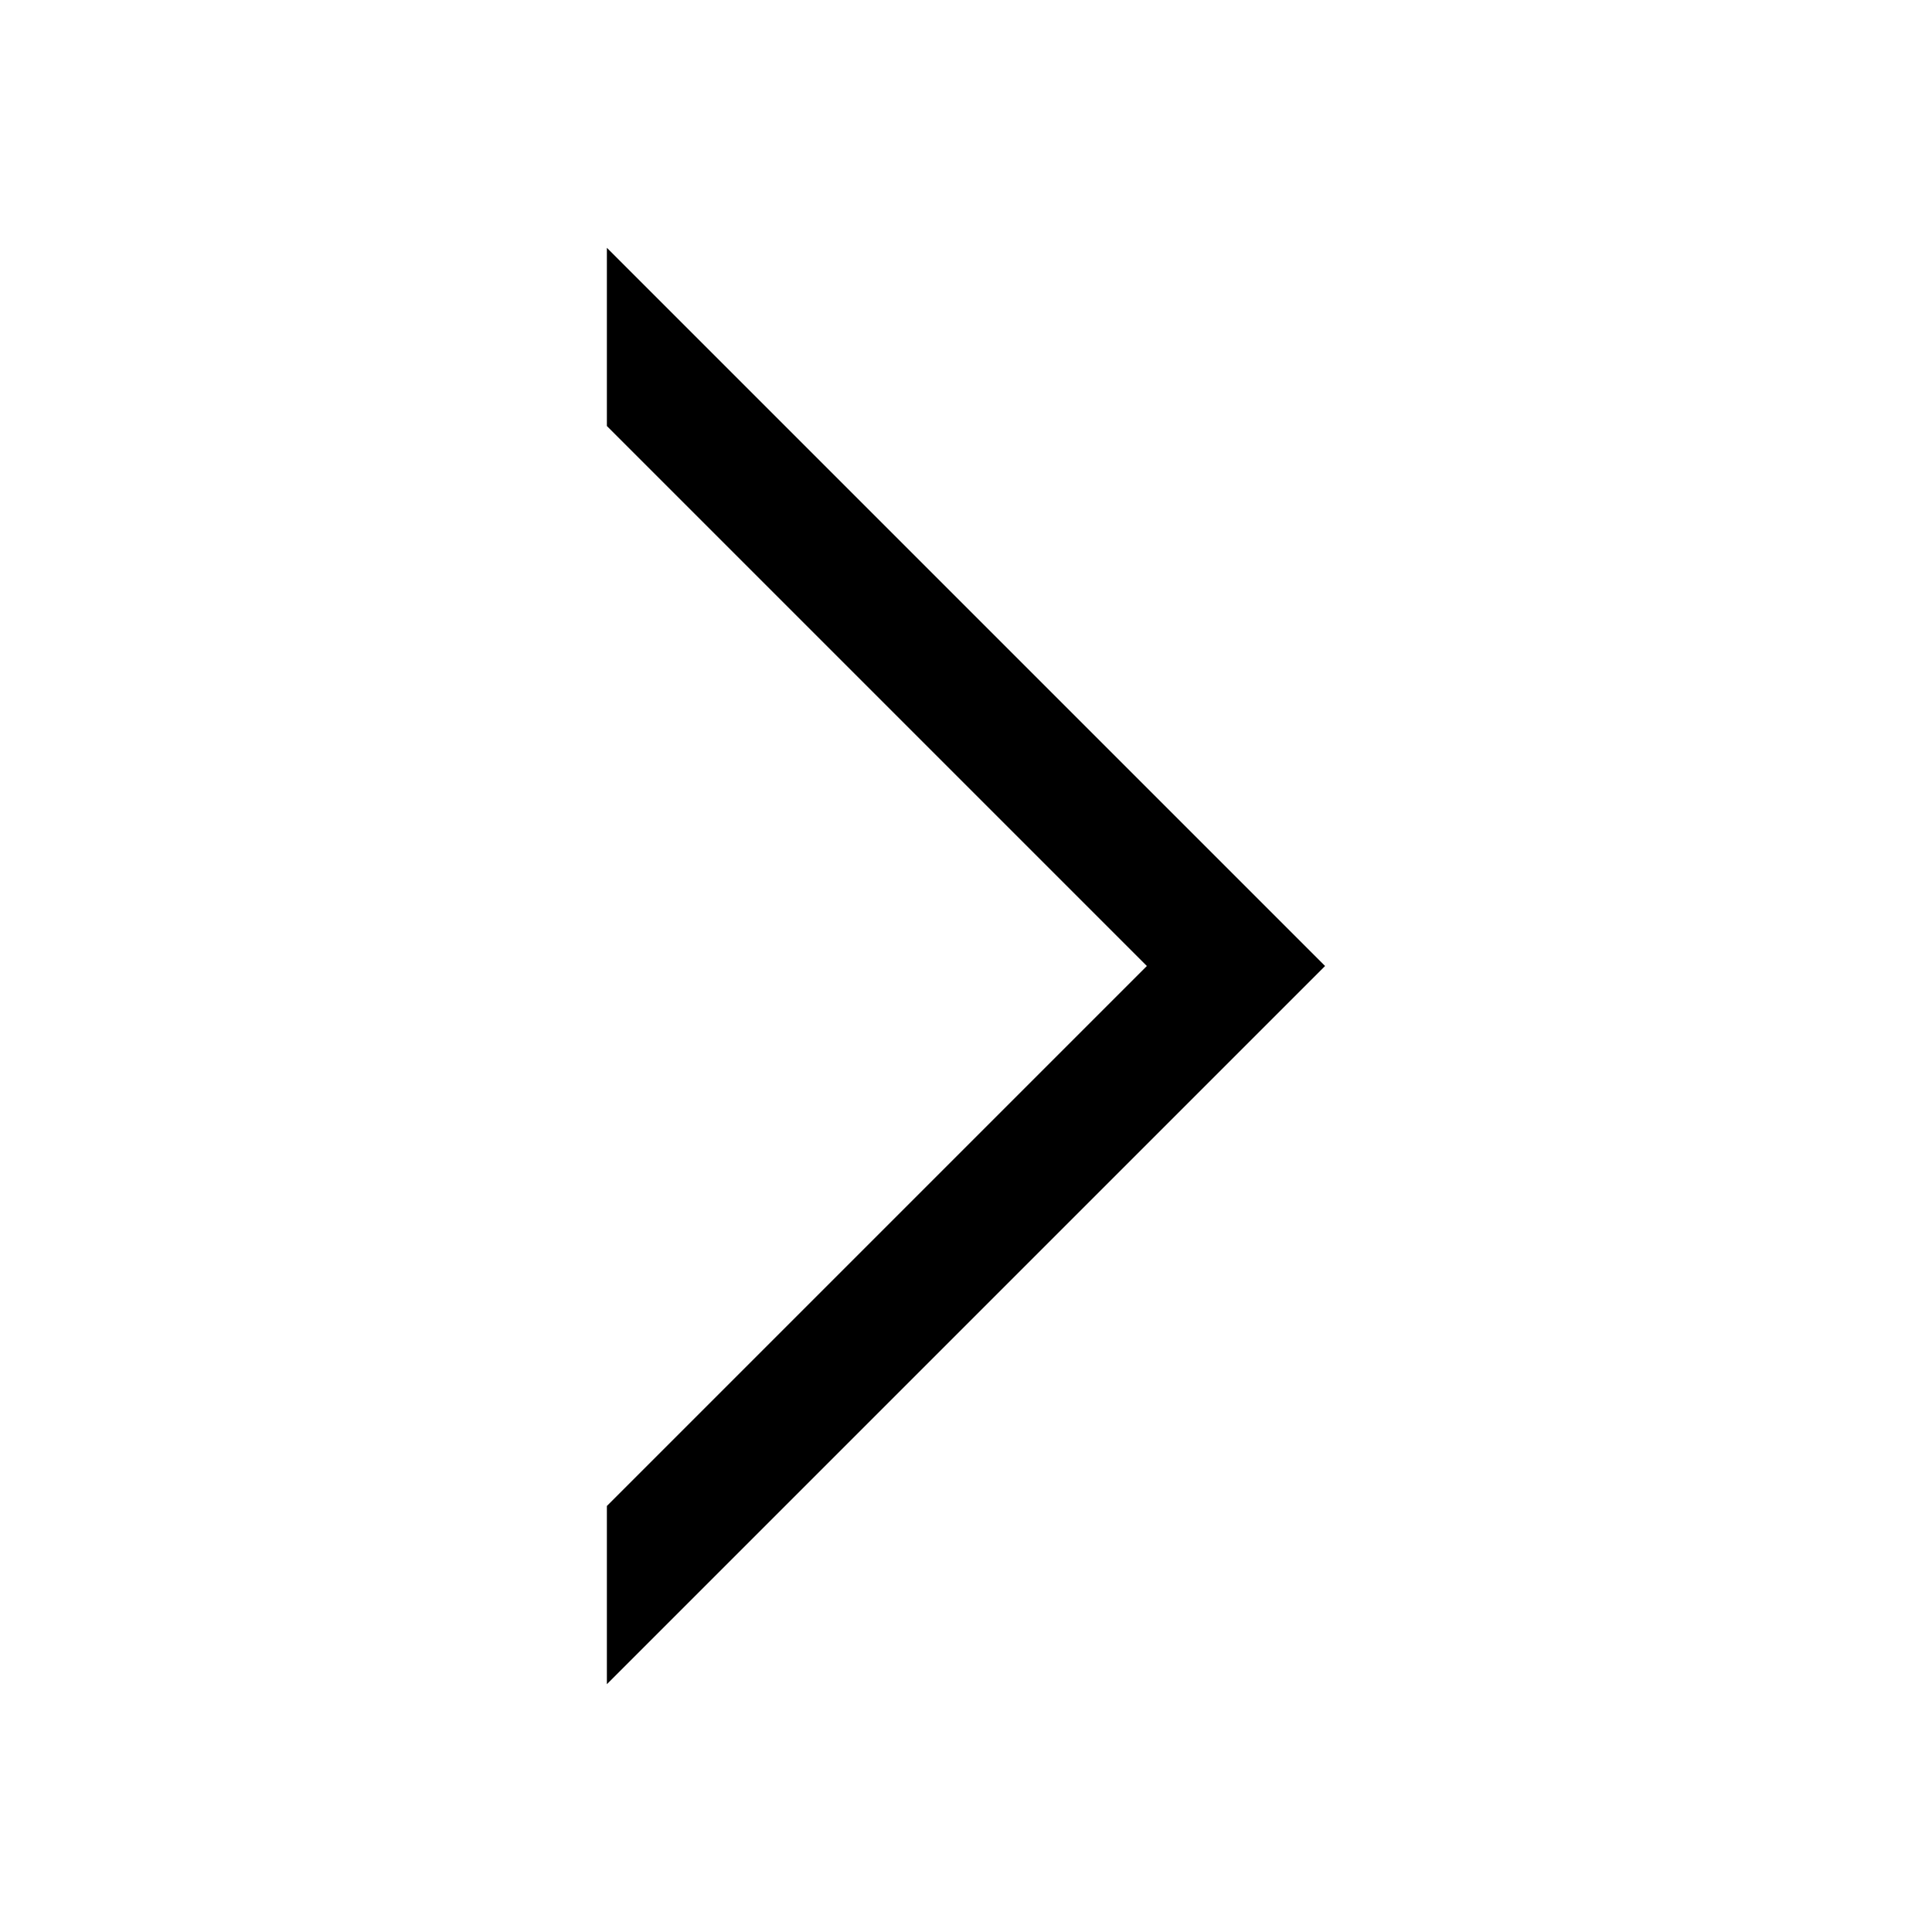
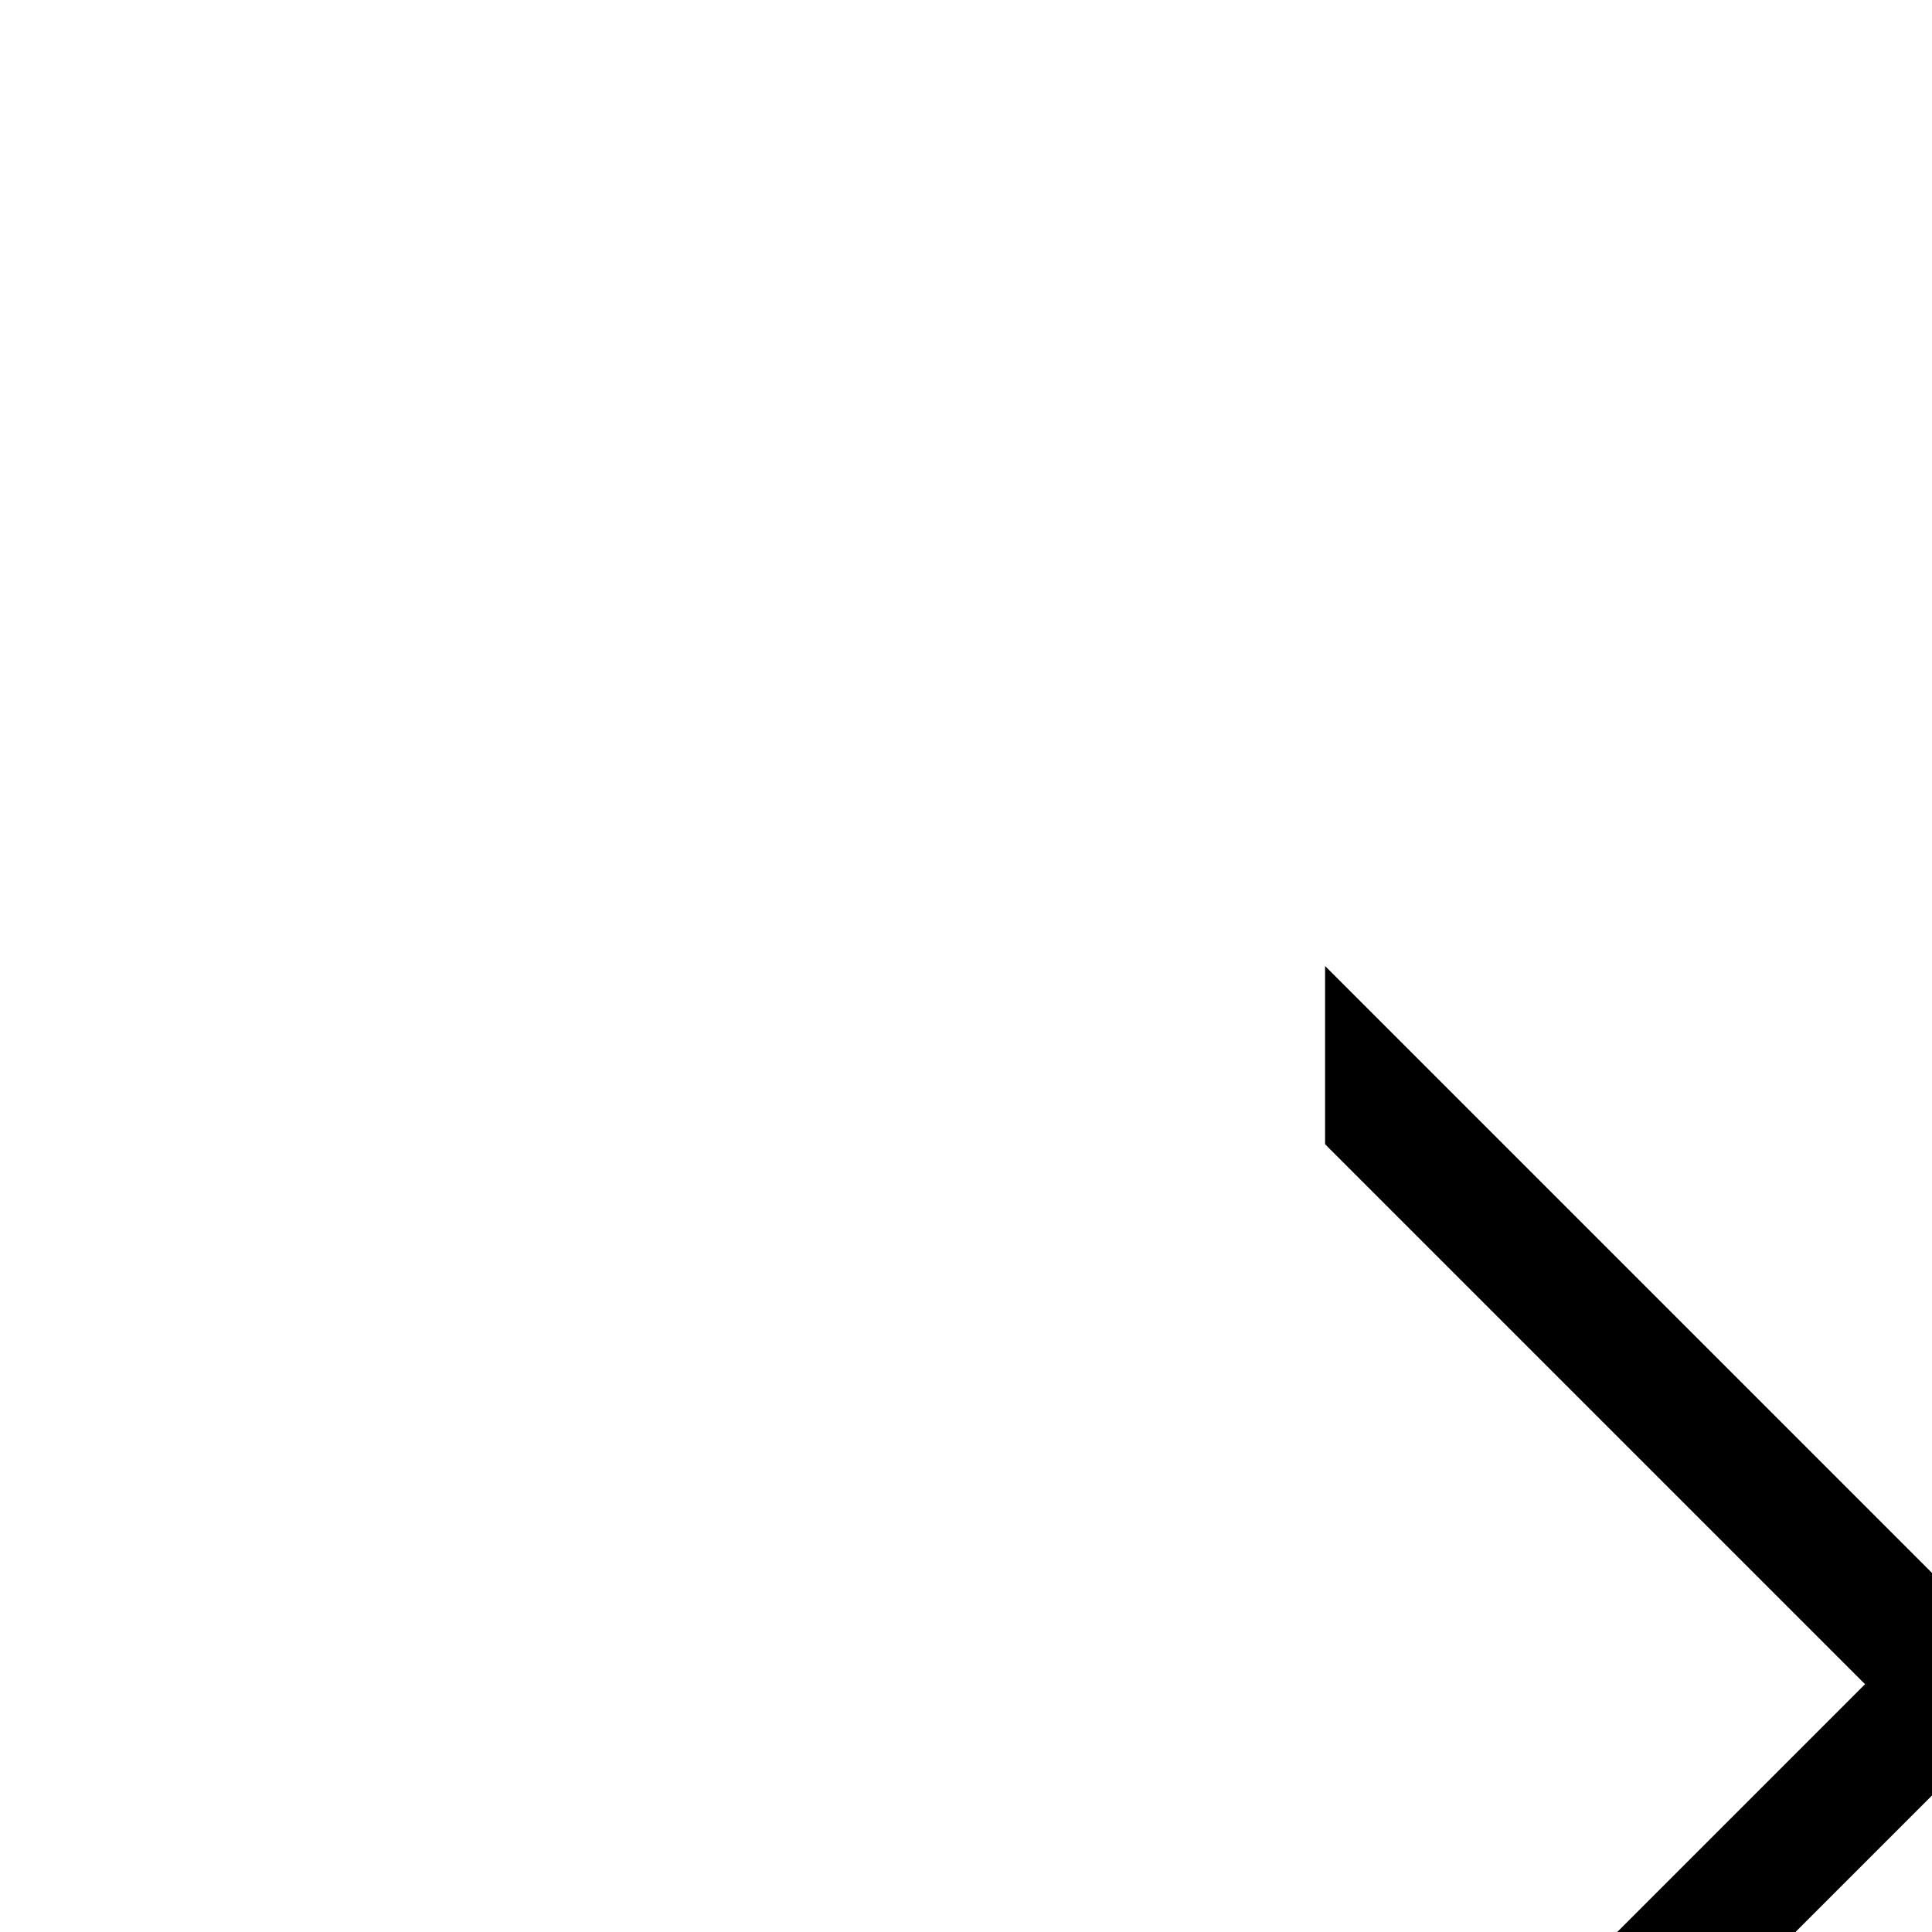
<svg xmlns="http://www.w3.org/2000/svg" fill="#000000" width="800px" height="800px" version="1.1" viewBox="144 144 512 512">
-   <path d="m495.16 400c-65.719-65.719-133.83-133.83-190.33-190.33v47.23l143.1 143.1-143.1 143.1v47.23c65.719-65.719 133.83-133.83 190.33-190.33z" />
+   <path d="m495.16 400v47.23l143.1 143.1-143.1 143.1v47.23c65.719-65.719 133.83-133.83 190.33-190.33z" />
</svg>